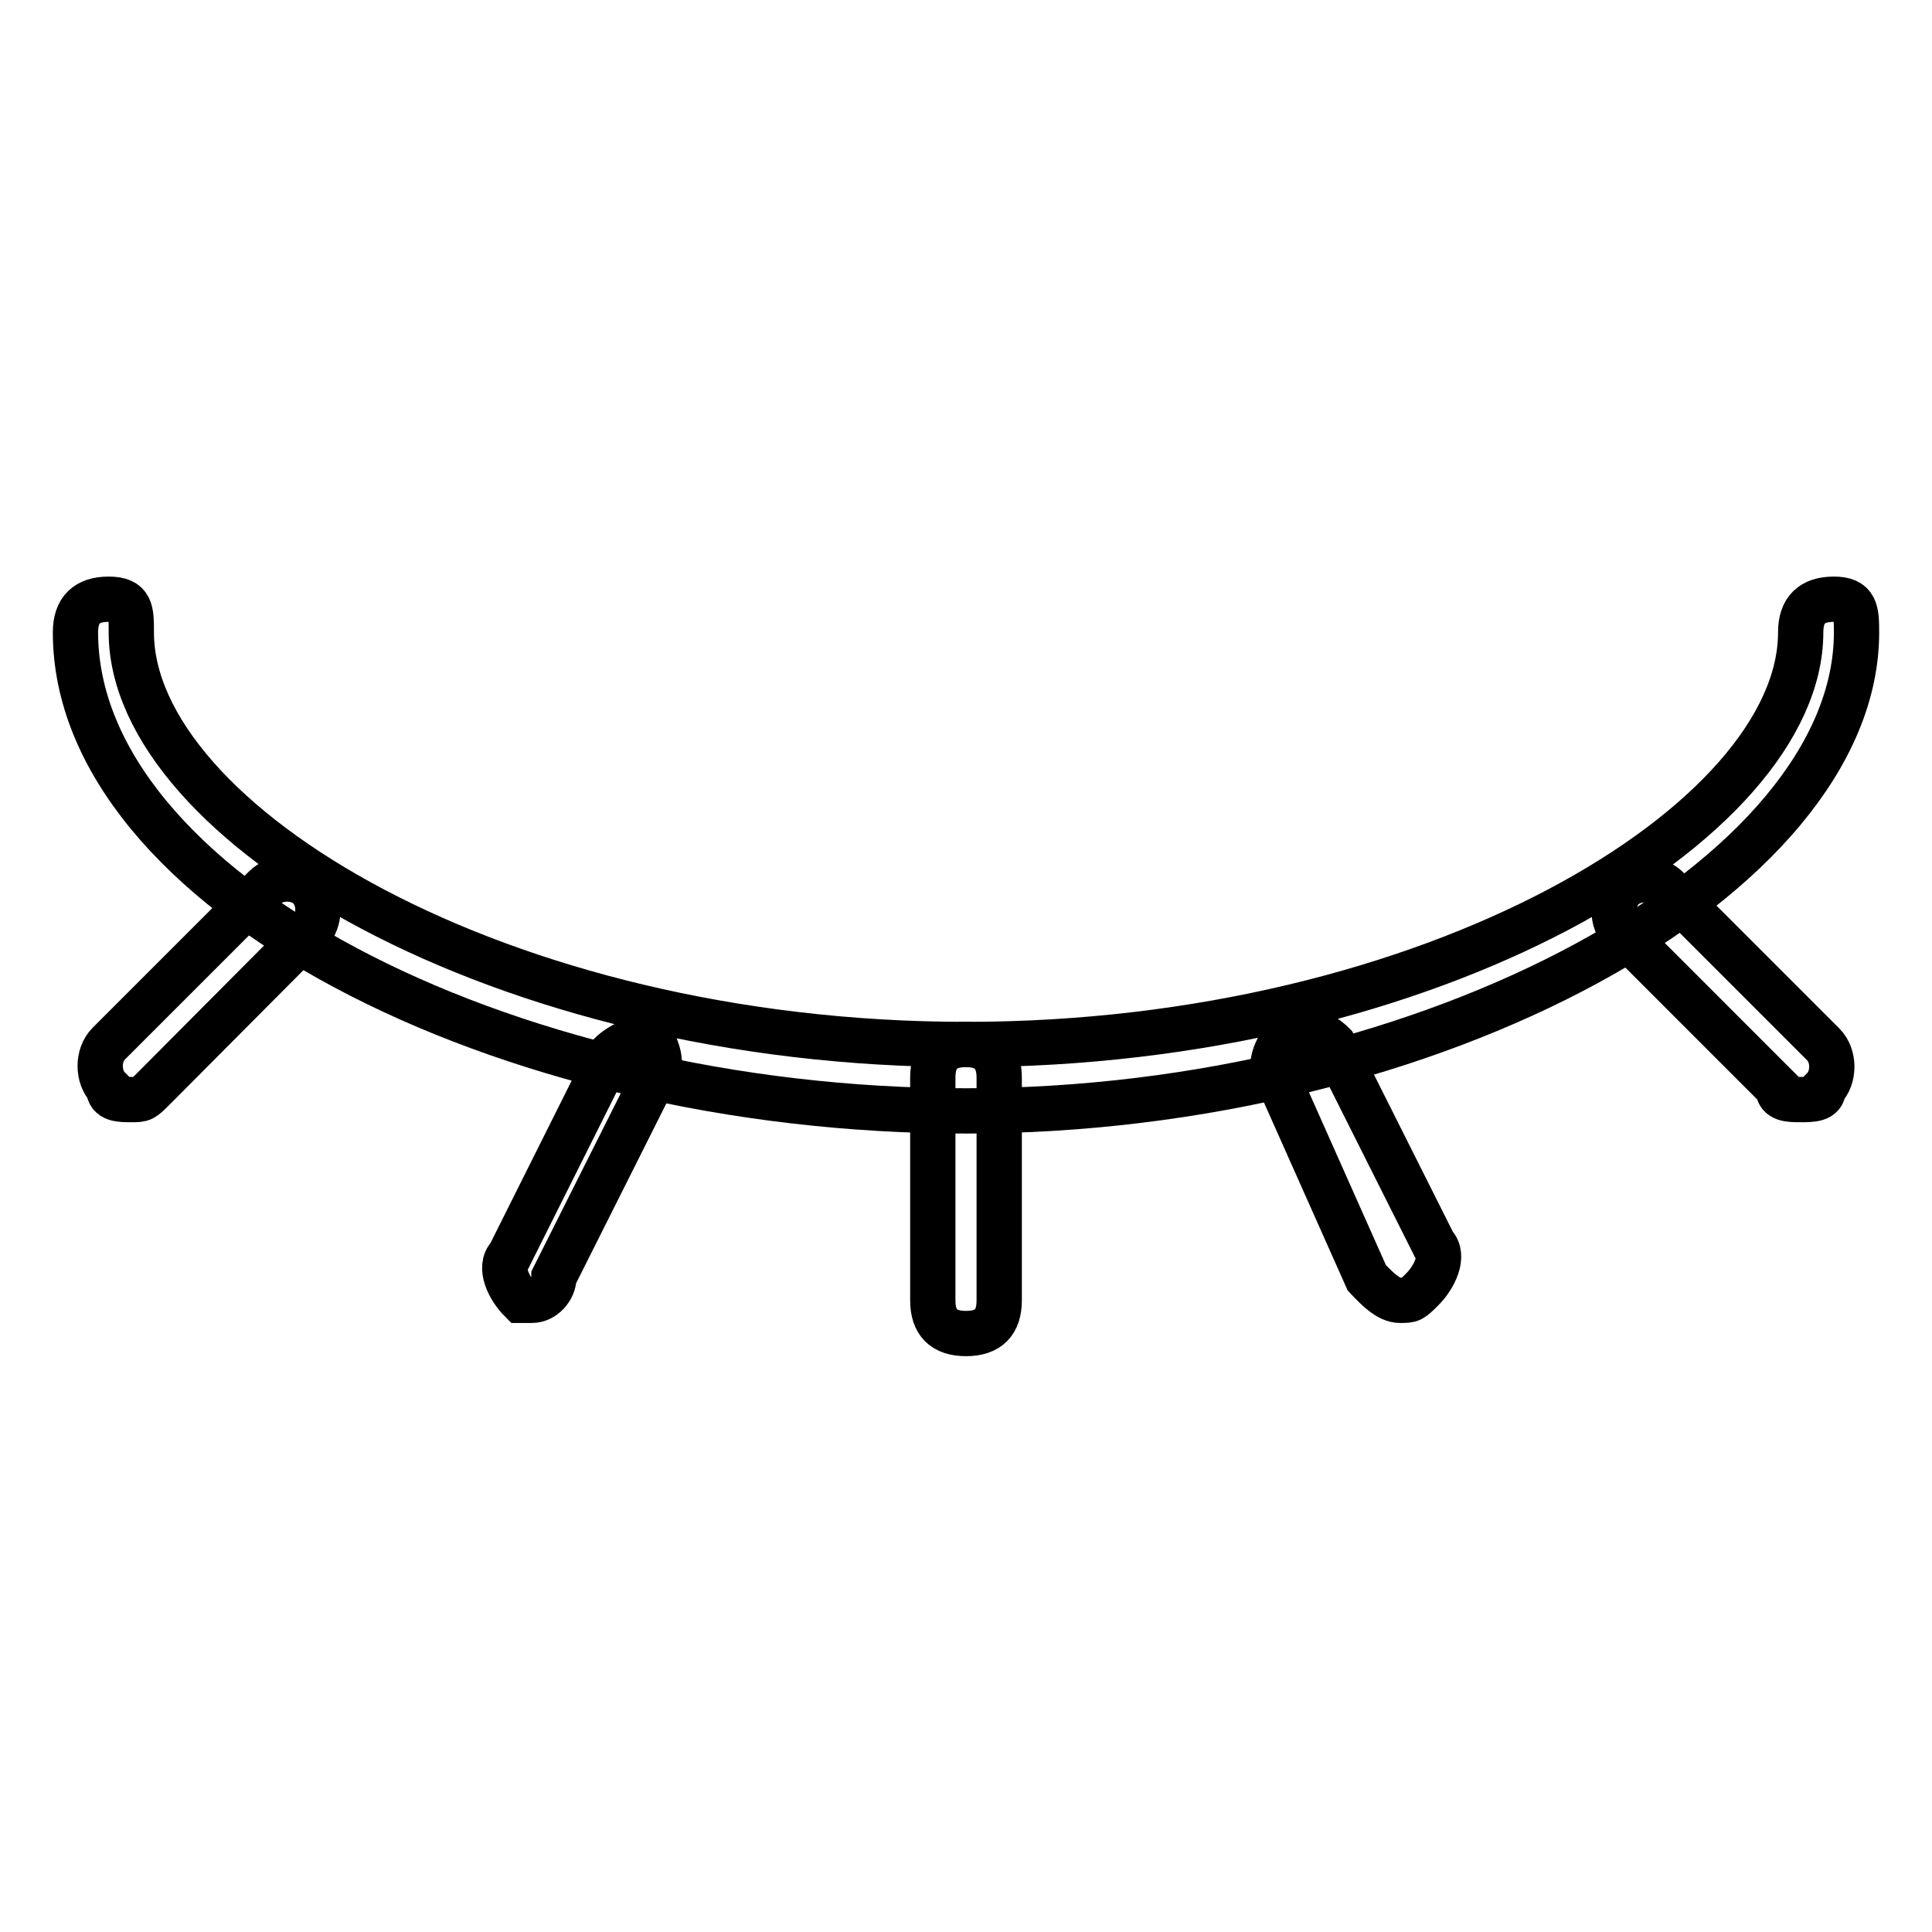
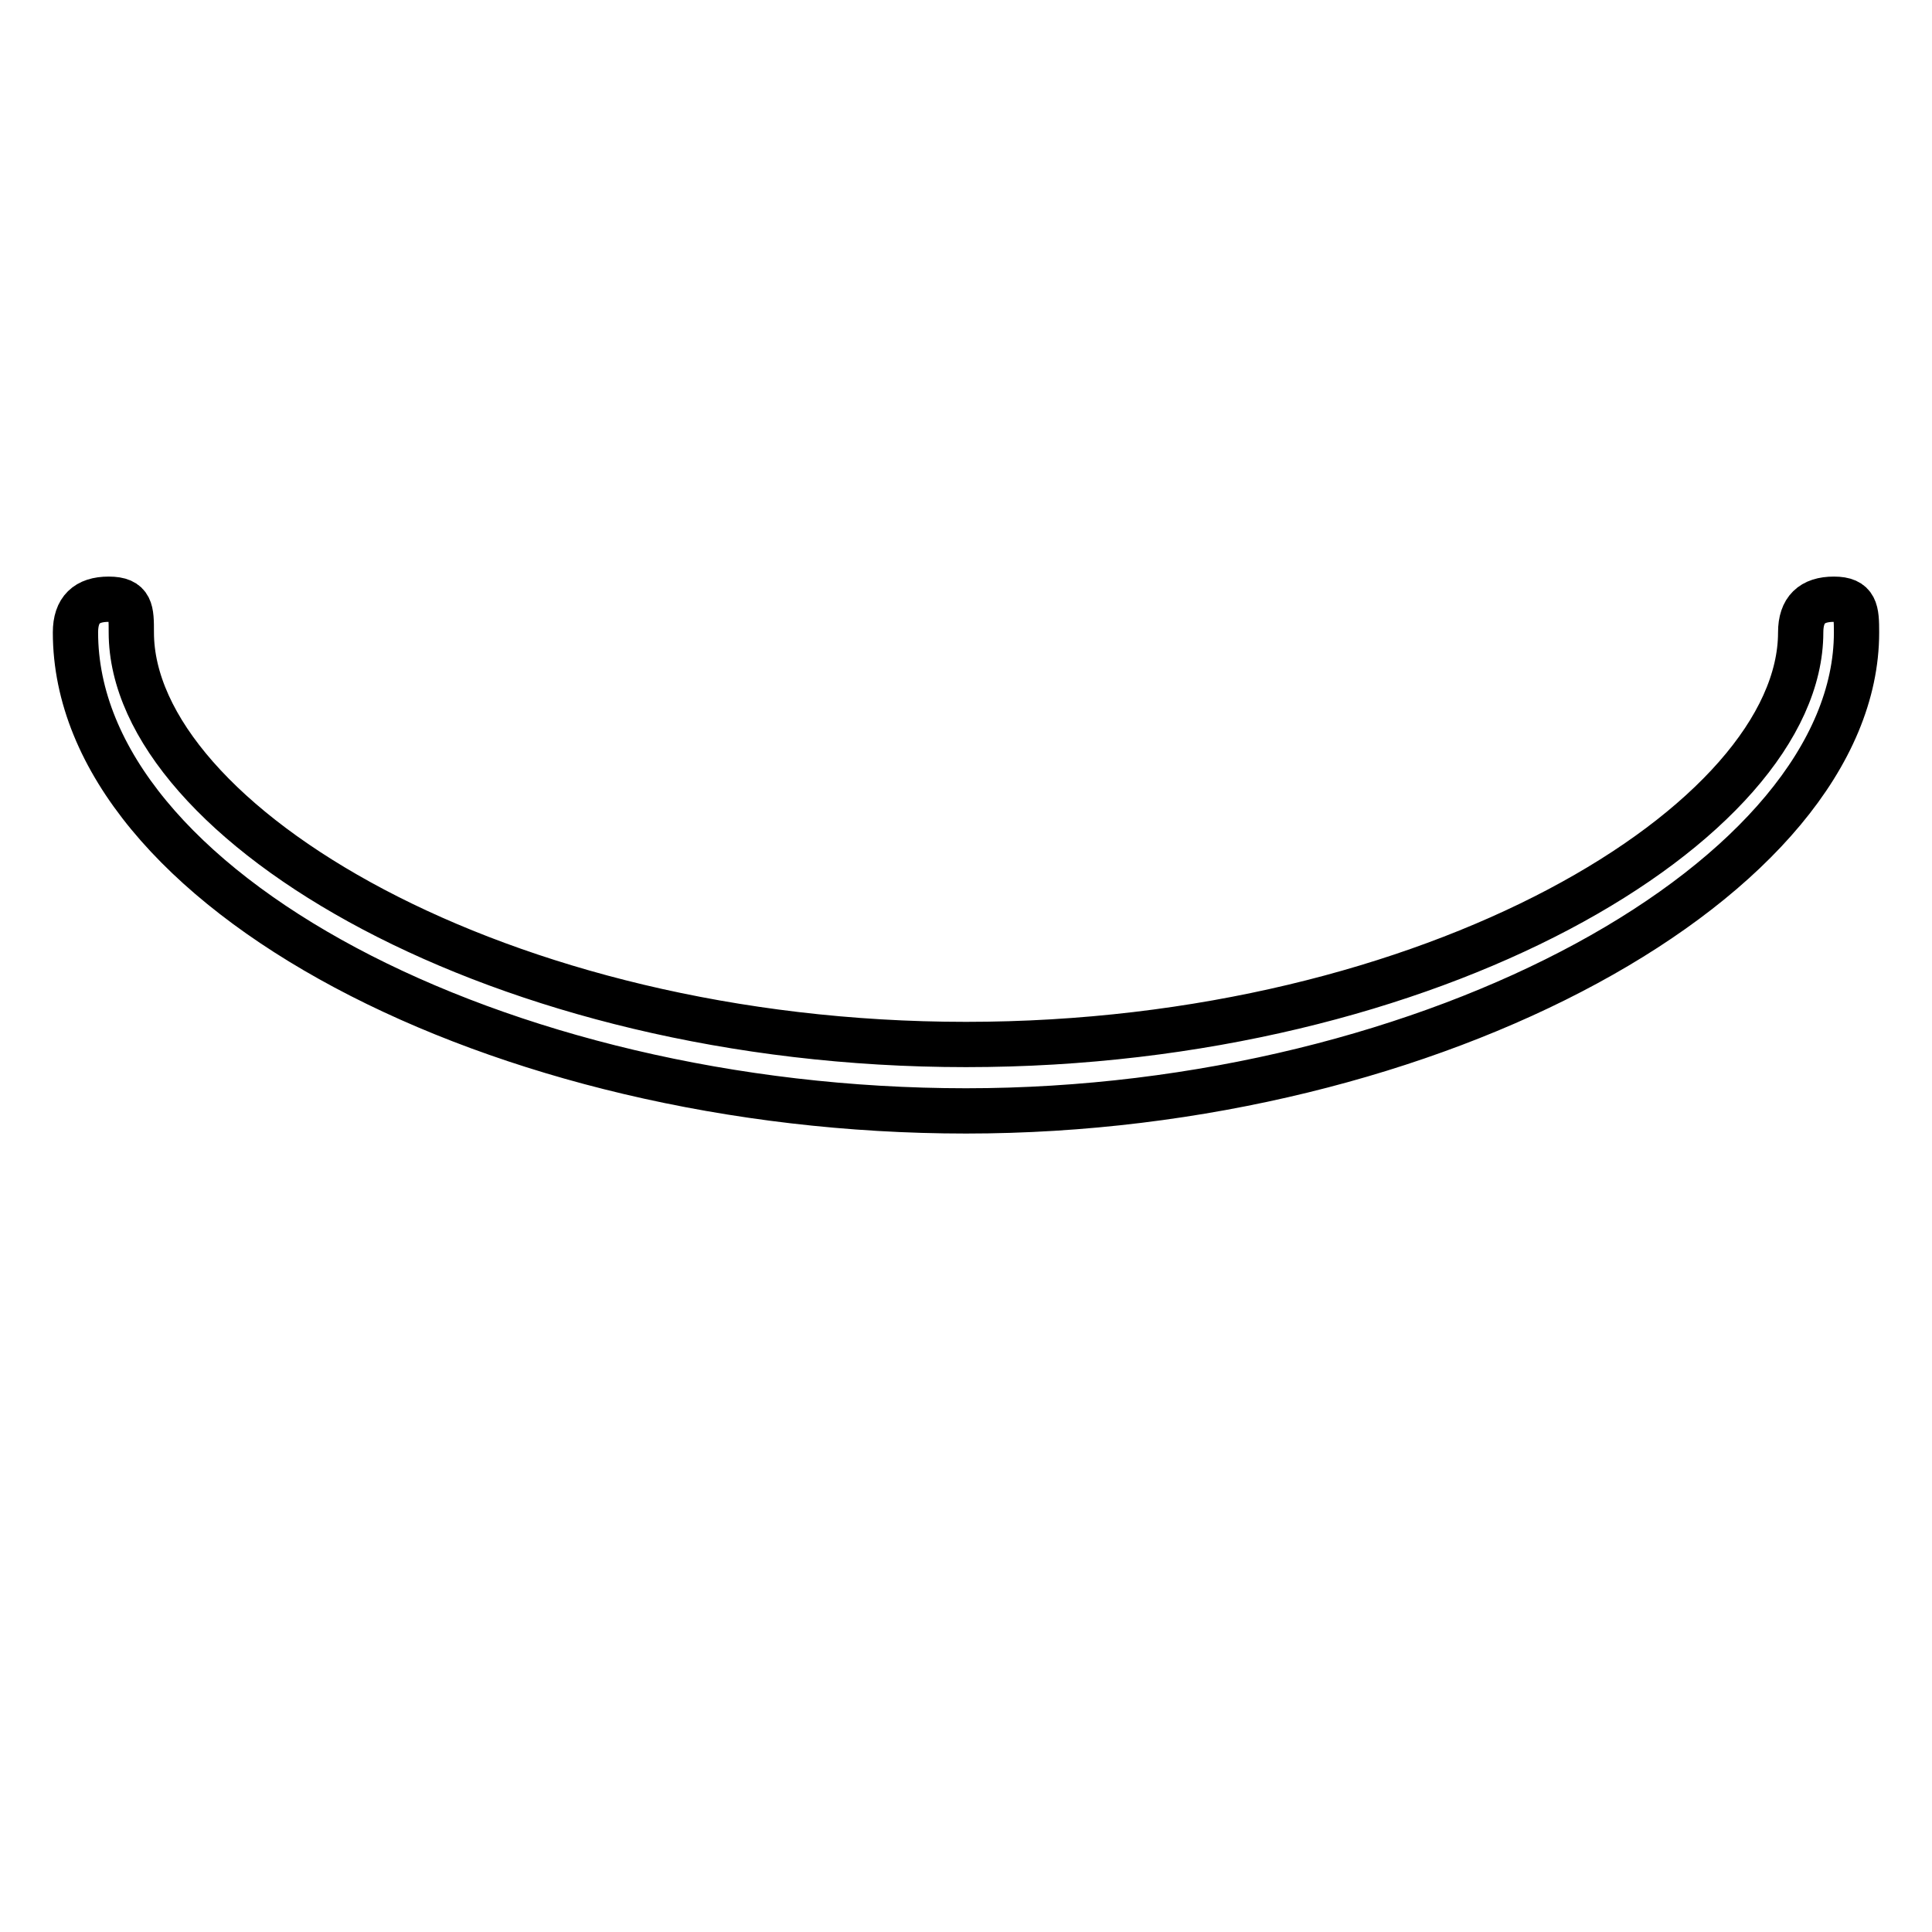
<svg xmlns="http://www.w3.org/2000/svg" version="1.1" x="0px" y="0px" viewBox="0 0 256 256" enable-background="new 0 0 256 256" xml:space="preserve">
  <g>
-     <path stroke-width="6" fill-opacity="0" stroke="#000000" d="M128,176.7c-3,0-4.4-1.5-4.4-4.4v-29.5c0-3,1.5-4.4,4.4-4.4s4.4,1.5,4.4,4.4v29.5 C132.4,175.2,131,176.7,128,176.7z M185.5,172.3c-1.5,0-3-1.5-4.4-3l-11.8-26.5c-1.5-1.5,0-4.4,1.5-5.9c1.5-1.5,4.4,0,5.9,1.5 l13.3,26.5c1.5,1.5,0,4.4-1.5,5.9C187,172.3,187,172.3,185.5,172.3L185.5,172.3z M238.6,145.7c-1.5,0-3,0-3-1.5L215,123.6 c-1.5-1.5-1.5-4.4,0-5.9c1.5-1.5,4.4-1.5,5.9,0l20.7,20.7c1.5,1.5,1.5,4.4,0,5.9C241.6,145.7,240.1,145.7,238.6,145.7z M17.4,145.7 c-1.5,0-3,0-3-1.5c-1.5-1.5-1.5-4.4,0-5.9l20.7-20.7c1.5-1.5,4.4-1.5,5.9,0c1.5,1.5,1.5,4.4,0,5.9l-20.6,20.7 C18.9,145.7,18.9,145.7,17.4,145.7z M70.5,172.3H69c-1.5-1.5-3-4.4-1.5-5.9l13.3-26.6c1.5-1.5,4.4-2.9,5.9-1.5c0,0,1.5,2.9,0,4.4 l-13.3,26.5C73.4,170.8,72,172.3,70.5,172.3z" />
    <path stroke-width="6" fill-opacity="0" stroke="#000000" d="M128,147.2c-62,0-118-29.5-118-63.4c0-3,1.5-4.4,4.4-4.4c3,0,3,1.5,3,4.4c0,25.1,48.7,54.6,110.6,54.6 s110.6-29.5,110.6-54.6c0-3,1.5-4.4,4.4-4.4s3,1.5,3,4.4C246,116.2,190,147.2,128,147.2z" />
  </g>
</svg>